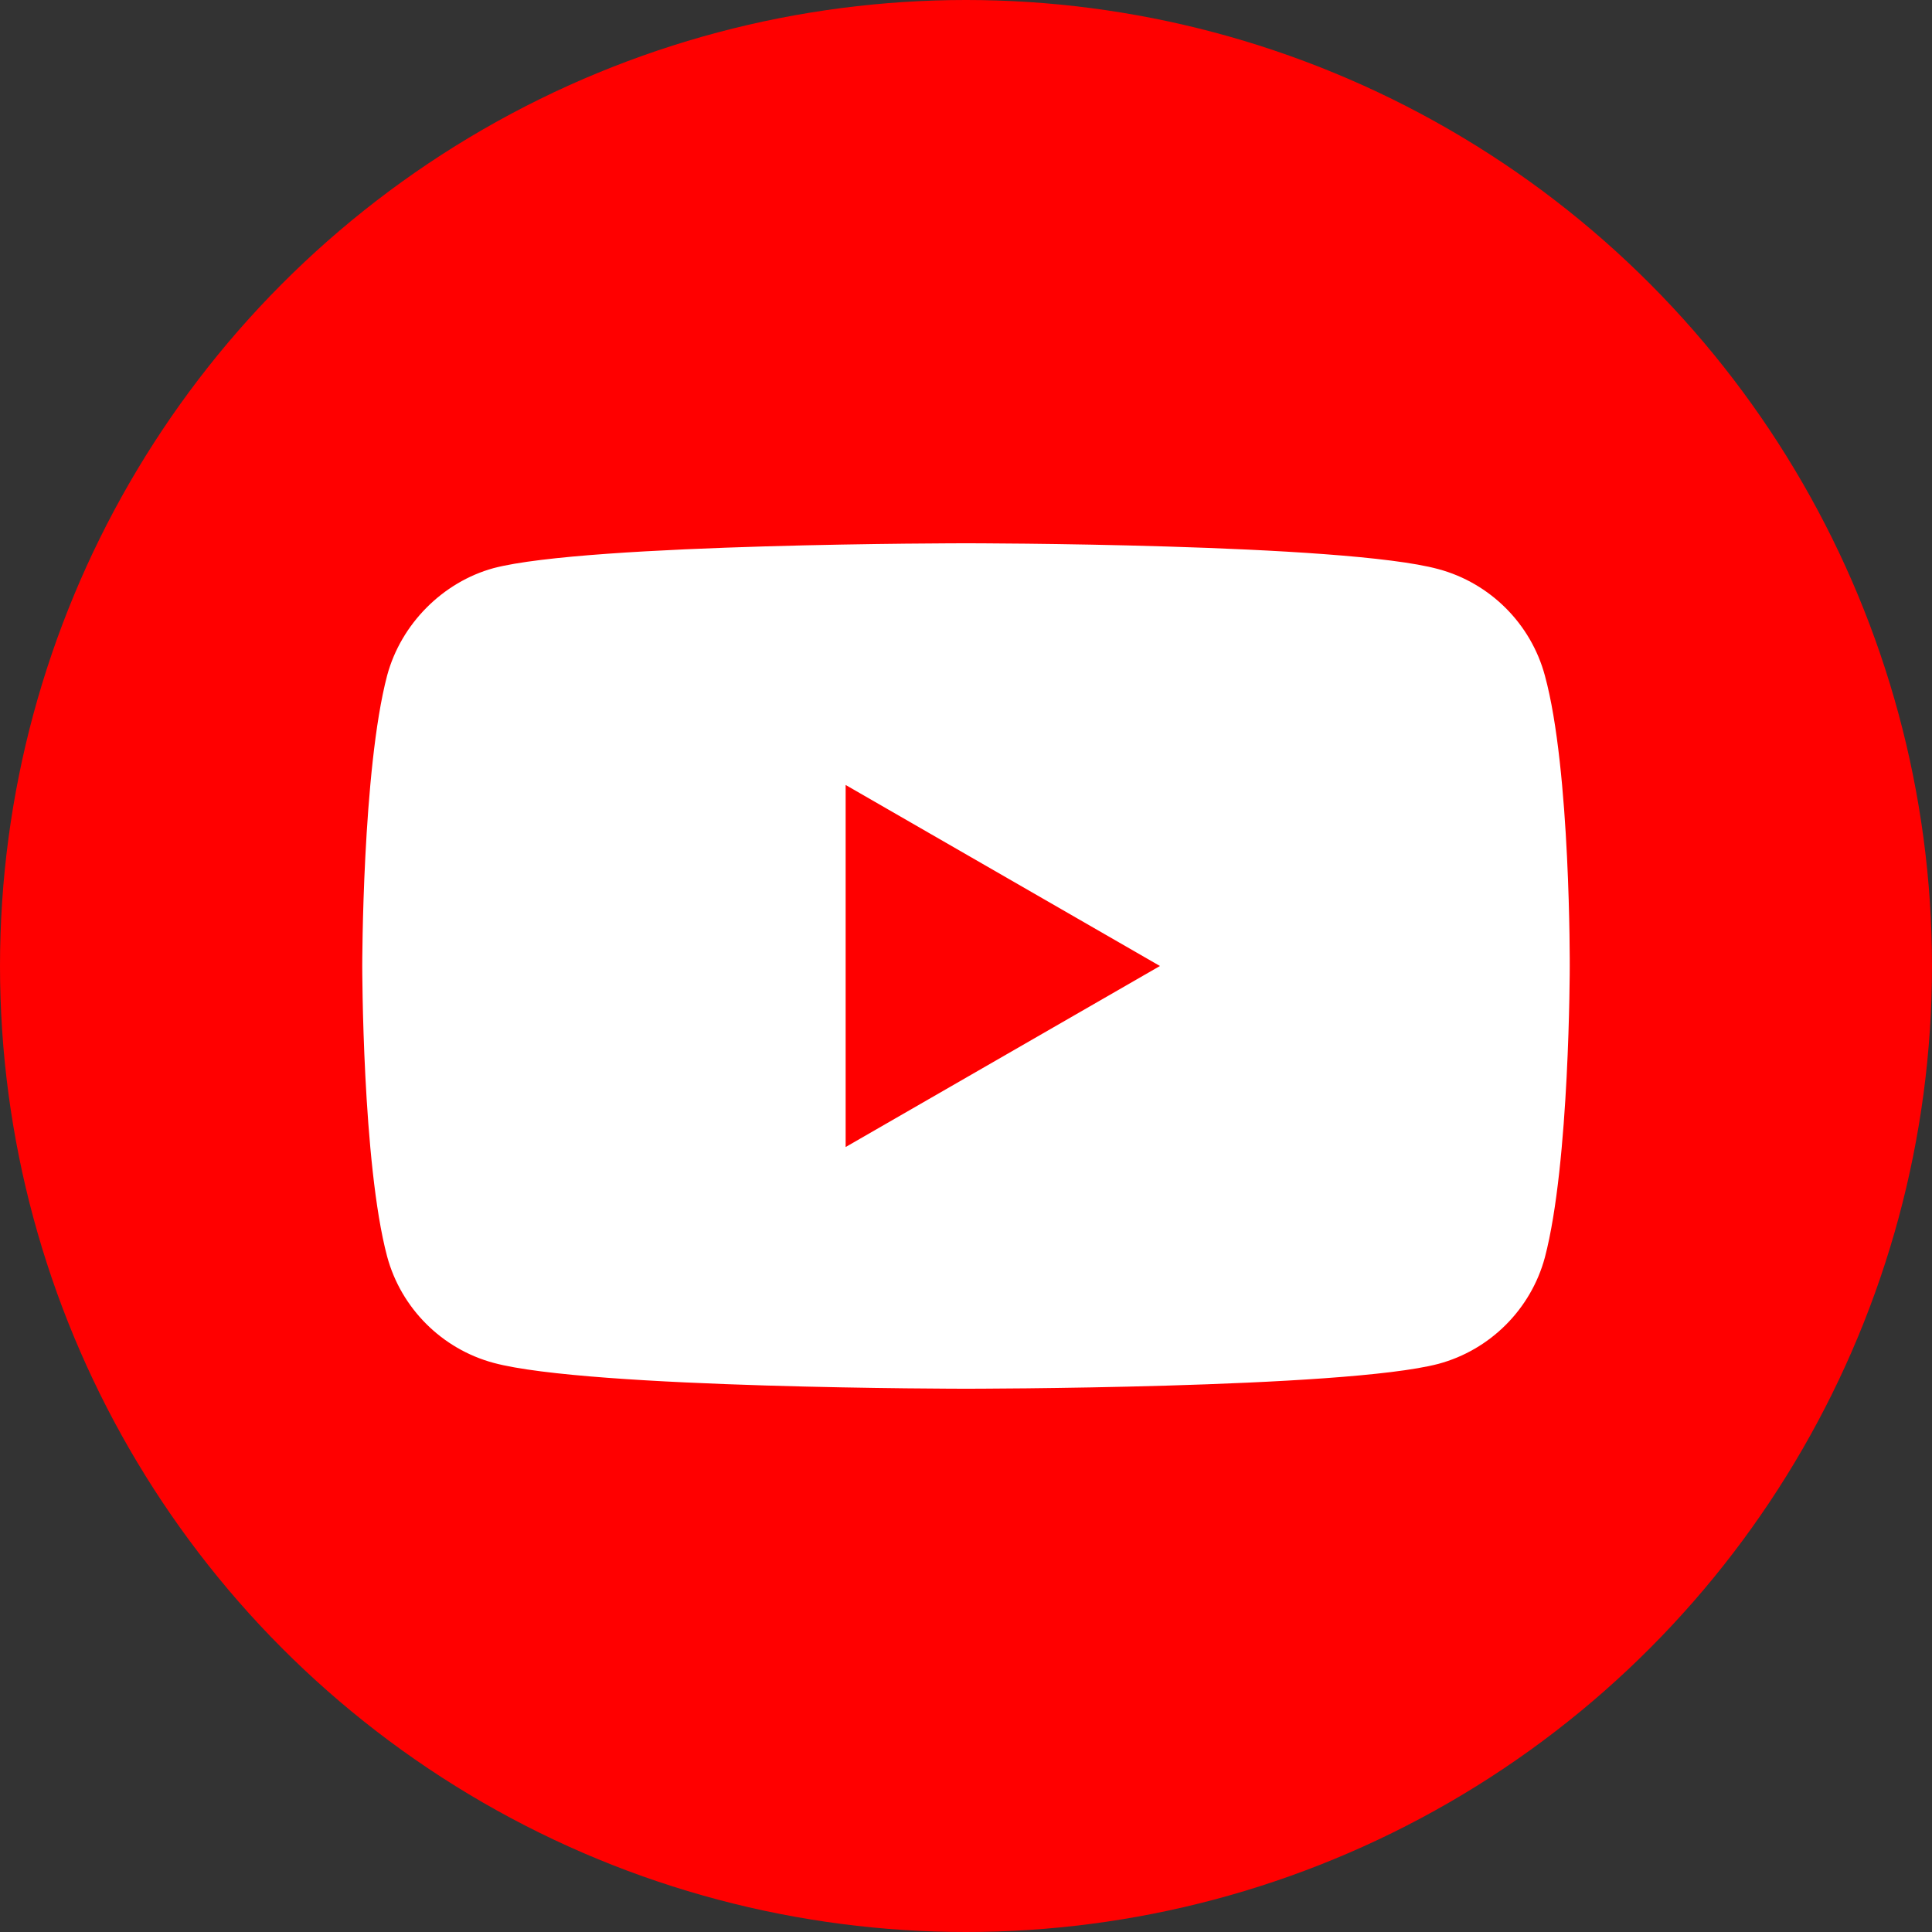
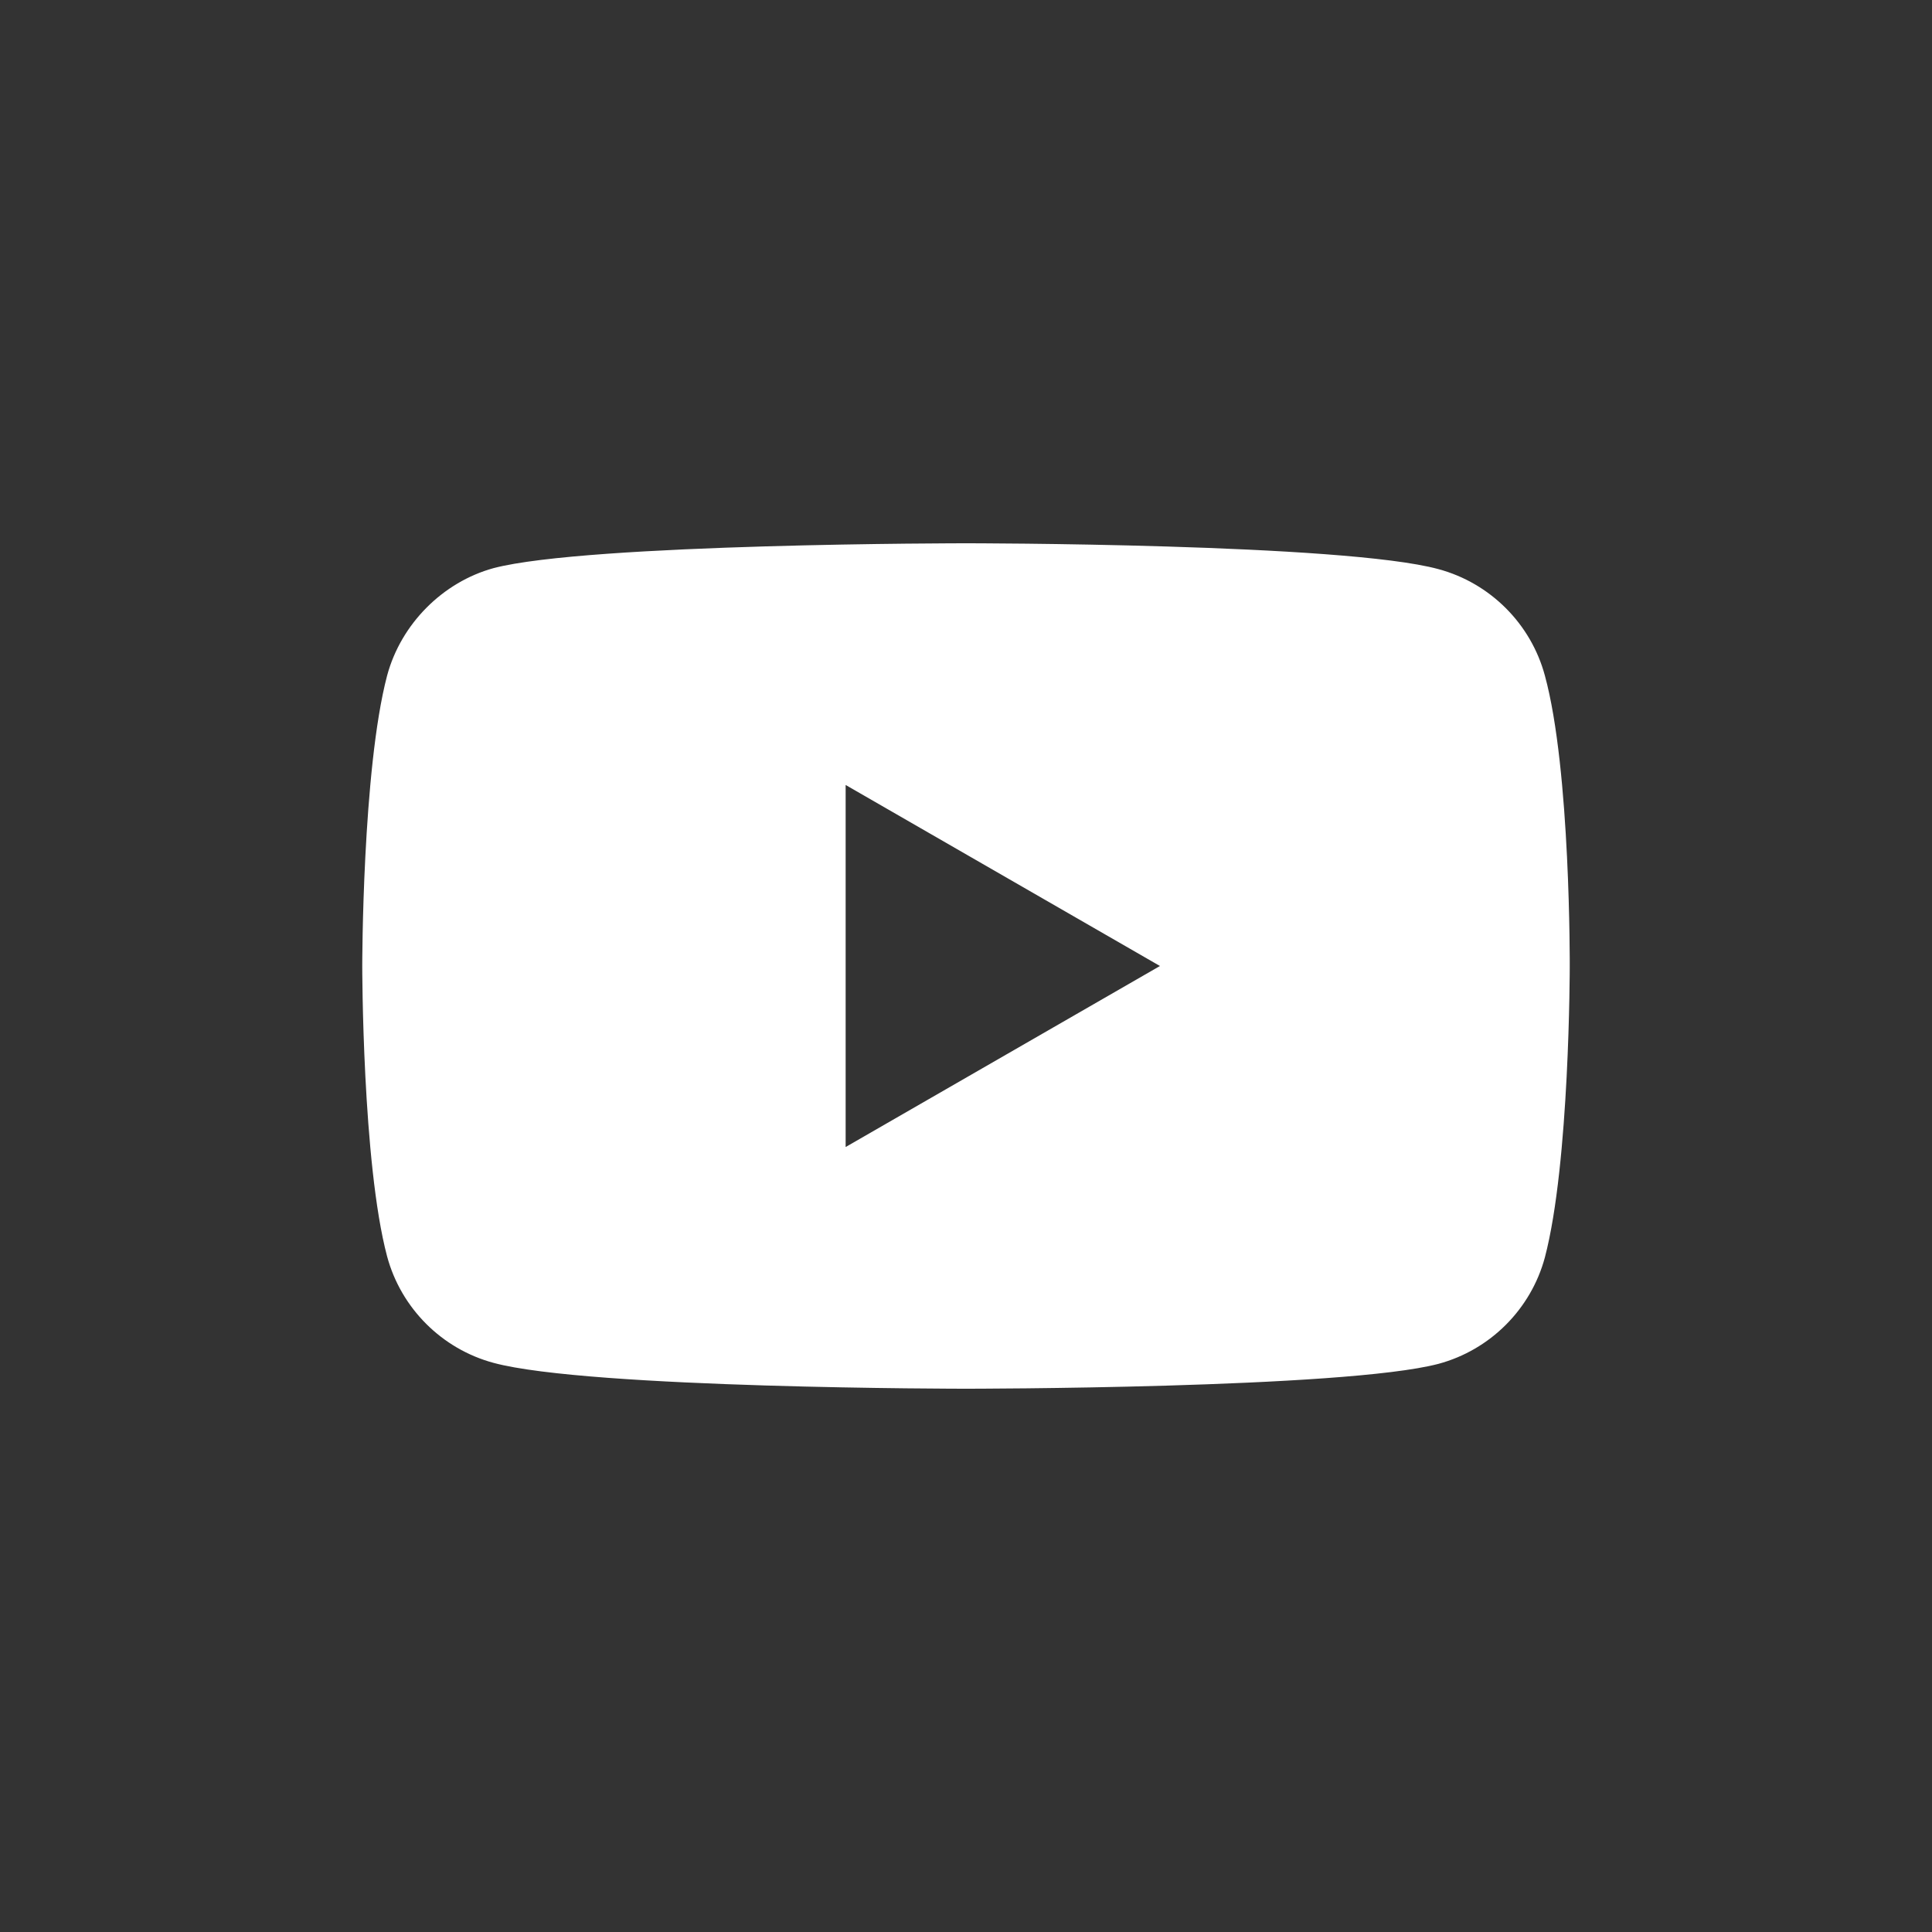
<svg xmlns="http://www.w3.org/2000/svg" width="192" height="192" viewBox="0 0 192 192" fill="none">
  <rect x="0" y="0" width="192" height="192" fill="#333333" stroke="none" />
-   <circle cx="96" cy="96" r="96" fill="#FF0000" />
  <path fill-rule="evenodd" clip-rule="evenodd" d="M142.952 56.56C148.092 57.944 152.144 61.997 153.528 67.137C156.098 76.527 155.999 96.099 155.999 96.099C155.999 96.099 155.999 115.572 153.528 124.962C152.144 130.102 148.092 134.155 142.952 135.538C133.561 138.01 96 138.01 96 138.01C96 138.01 58.537 138.01 49.048 135.44C43.908 134.056 39.855 130.003 38.471 124.863C36 115.572 36 96 36 96C36 96 36 76.527 38.471 67.137C39.855 61.997 44.007 57.845 49.048 56.461C58.438 53.99 96 53.99 96 53.99C96 53.99 133.561 53.99 142.952 56.56ZM115.275 96L84.039 113.99V78.01L115.275 96Z" fill="white" />
</svg>